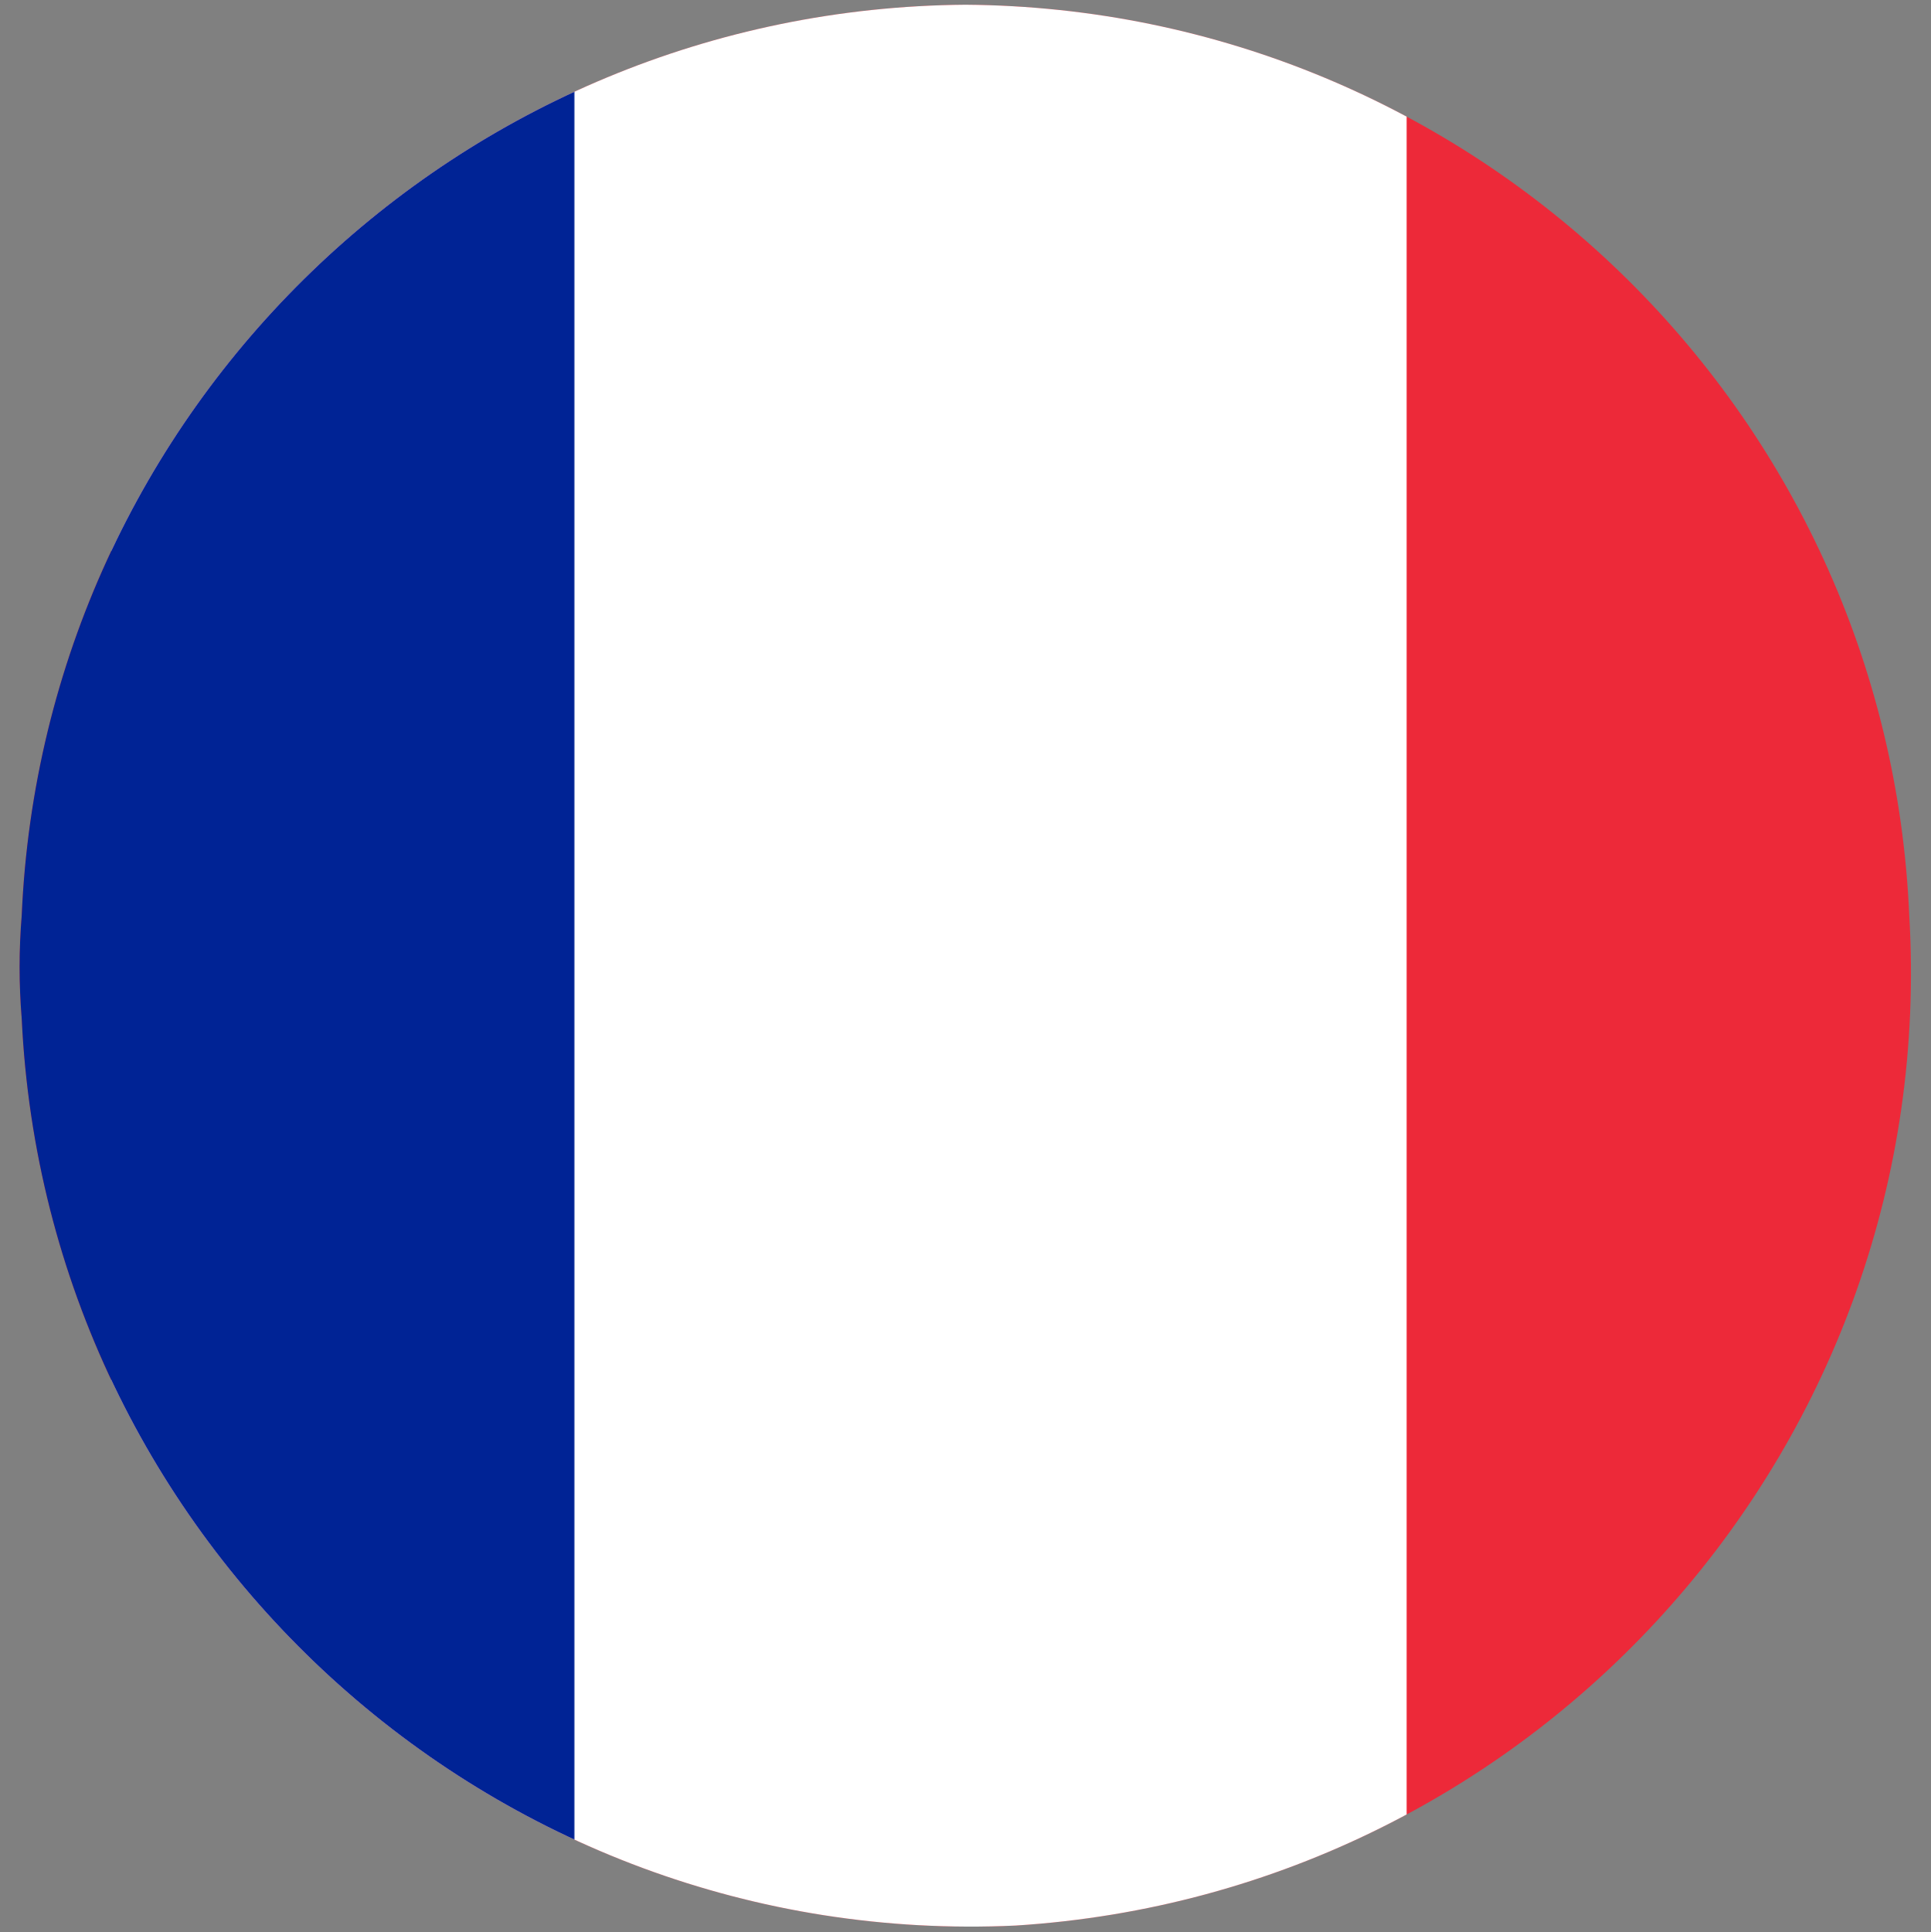
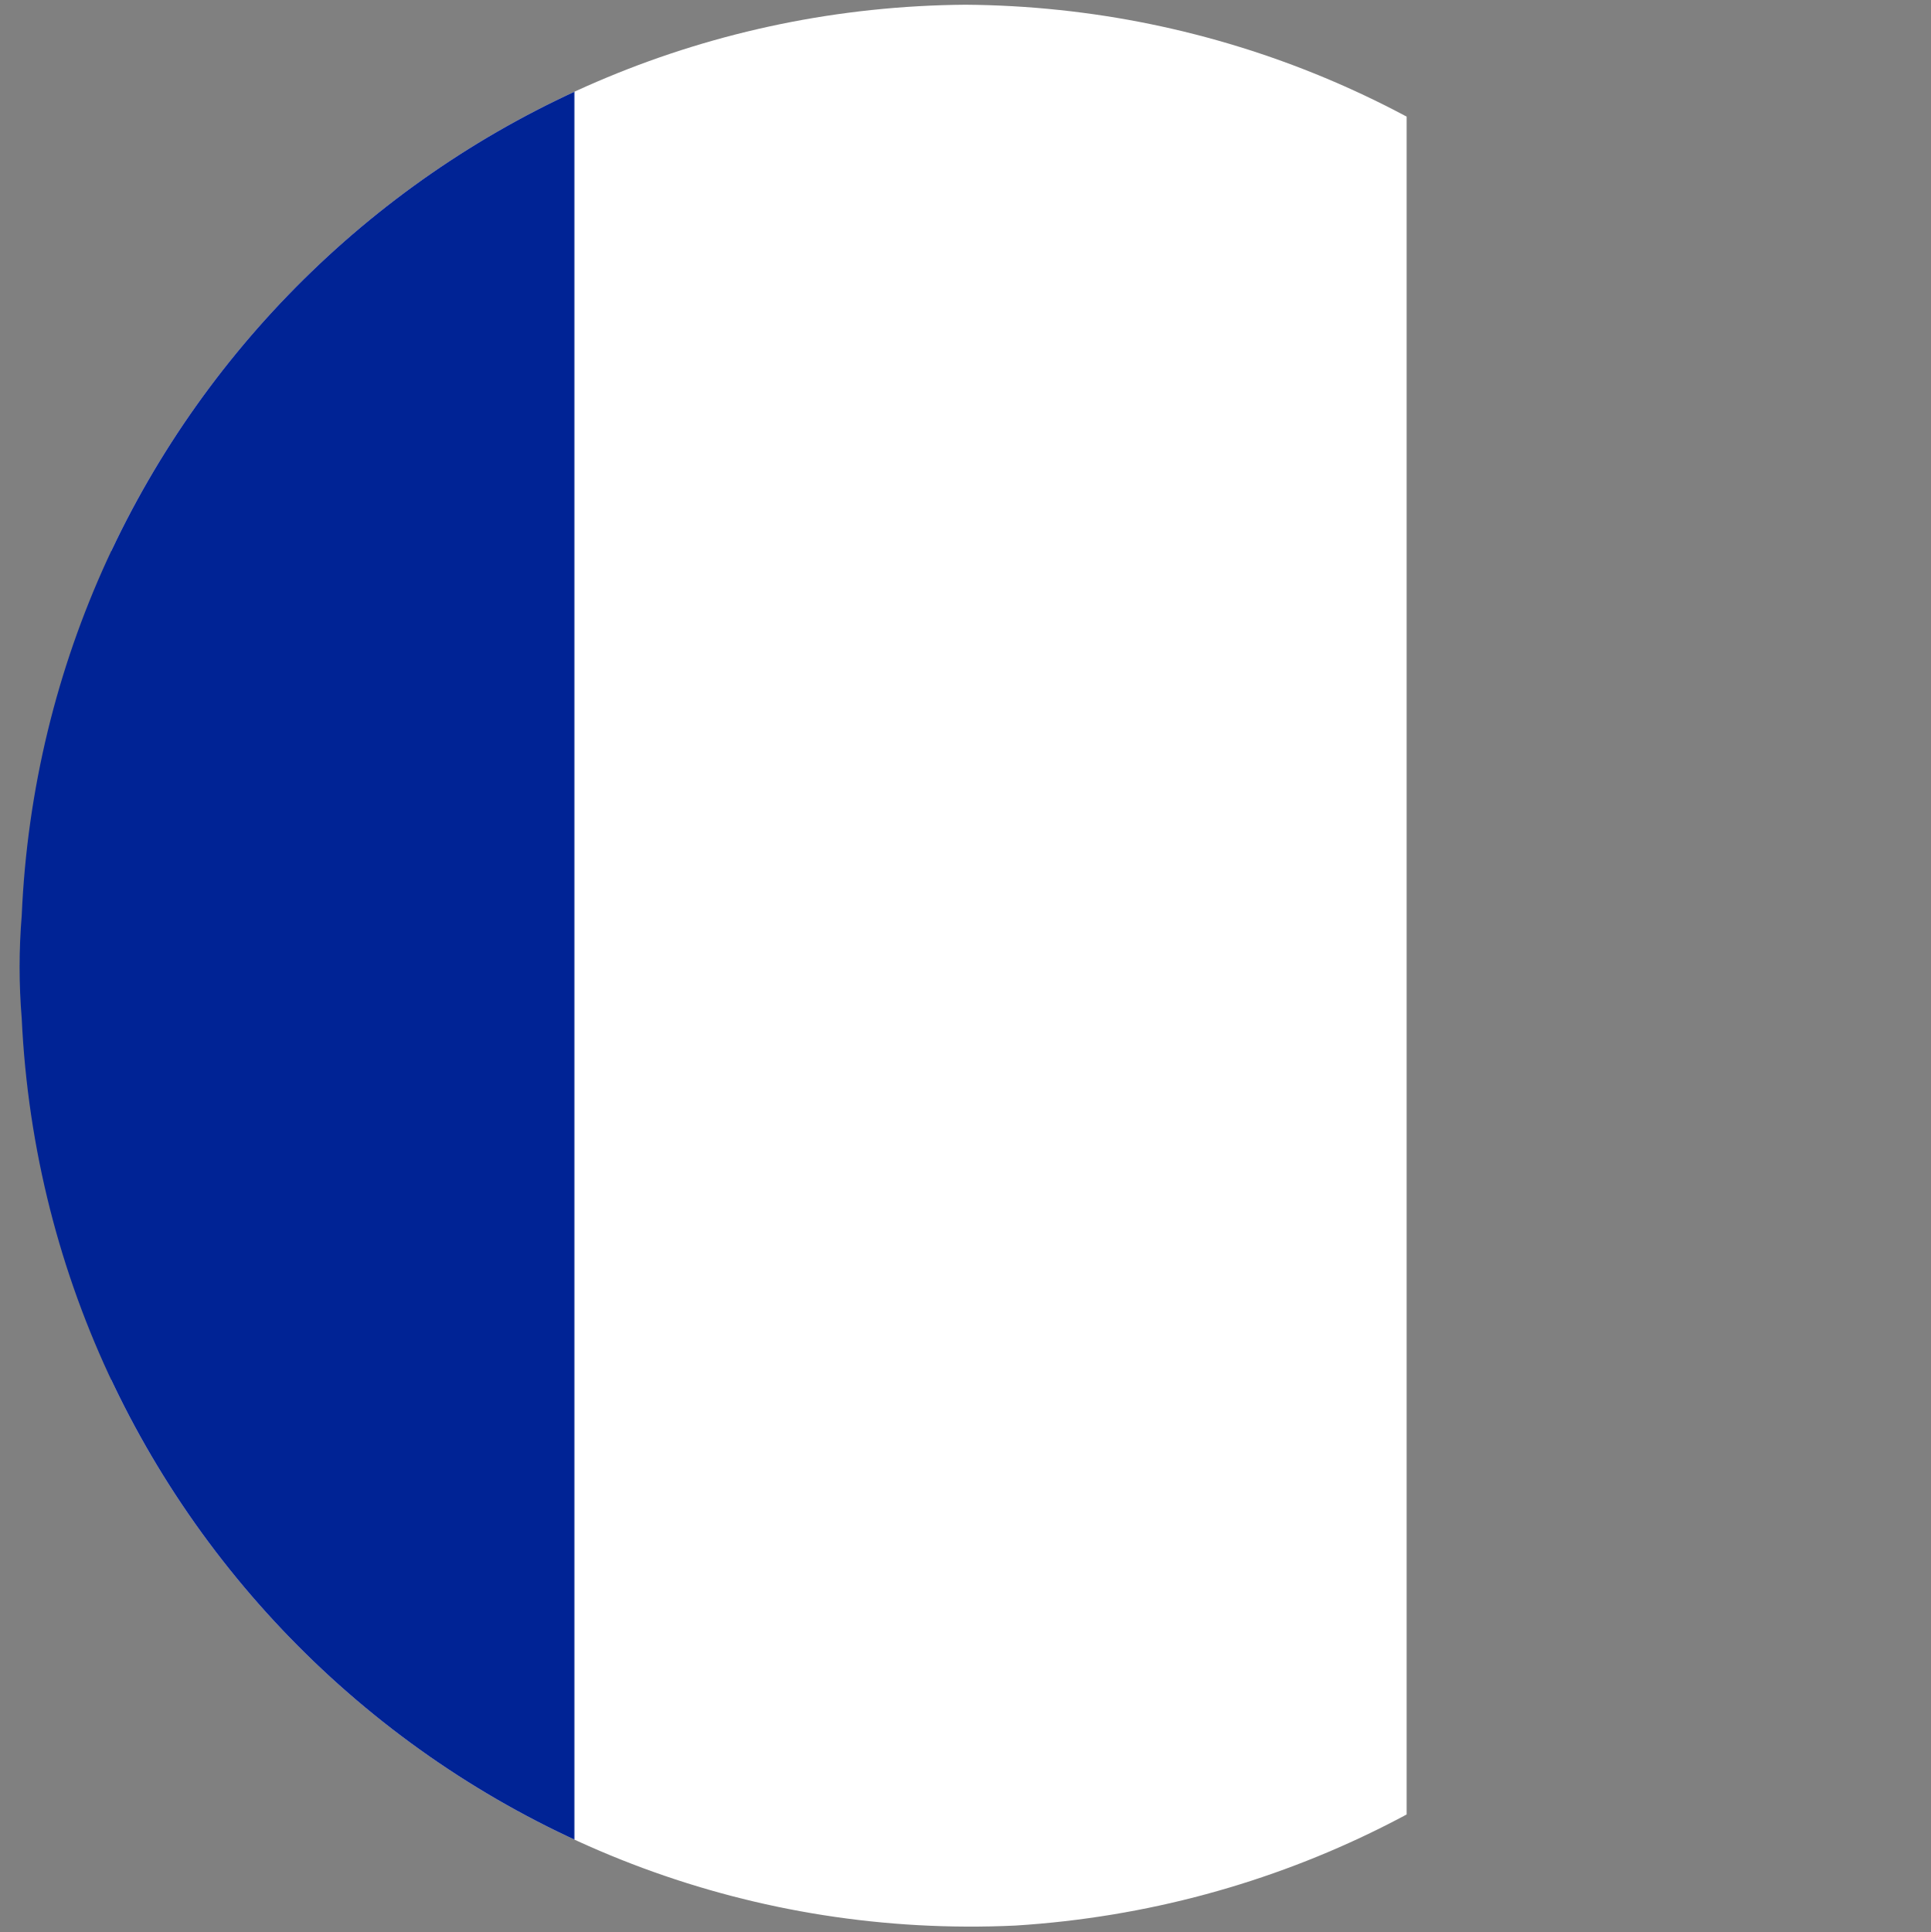
<svg xmlns="http://www.w3.org/2000/svg" xmlns:xlink="http://www.w3.org/1999/xlink" width="20.44" height="20.45">
  <rect width="100%" height="100%" fill="#808080" stroke="none" />
  <defs>
    <path id="A" d="M20.21 9.69c.33 5.56-3.9 10.34-9.46 10.69C5.2 20.64.49 16.33.23 10.78a6.61 6.61 0 0 1 0-1.09C.46 4.33 4.85.09 10.22.05c5.37.04 9.76 4.28 9.99 9.64z" />
  </defs>
  <clipPath id="B">
    <use xlink:href="#A" />
  </clipPath>
-   <path d="M-.78-1.98h21.55V21.9H-.78z" clip-path="url(#B)" fill="#ed2939" />
  <path d="M1.18-.98h13.71v21.89H1.18z" clip-path="url(#B)" fill="#fff" />
  <path d="M.2-.98h5.88v21.89H.2z" clip-path="url(#B)" fill="#002395" />
</svg>